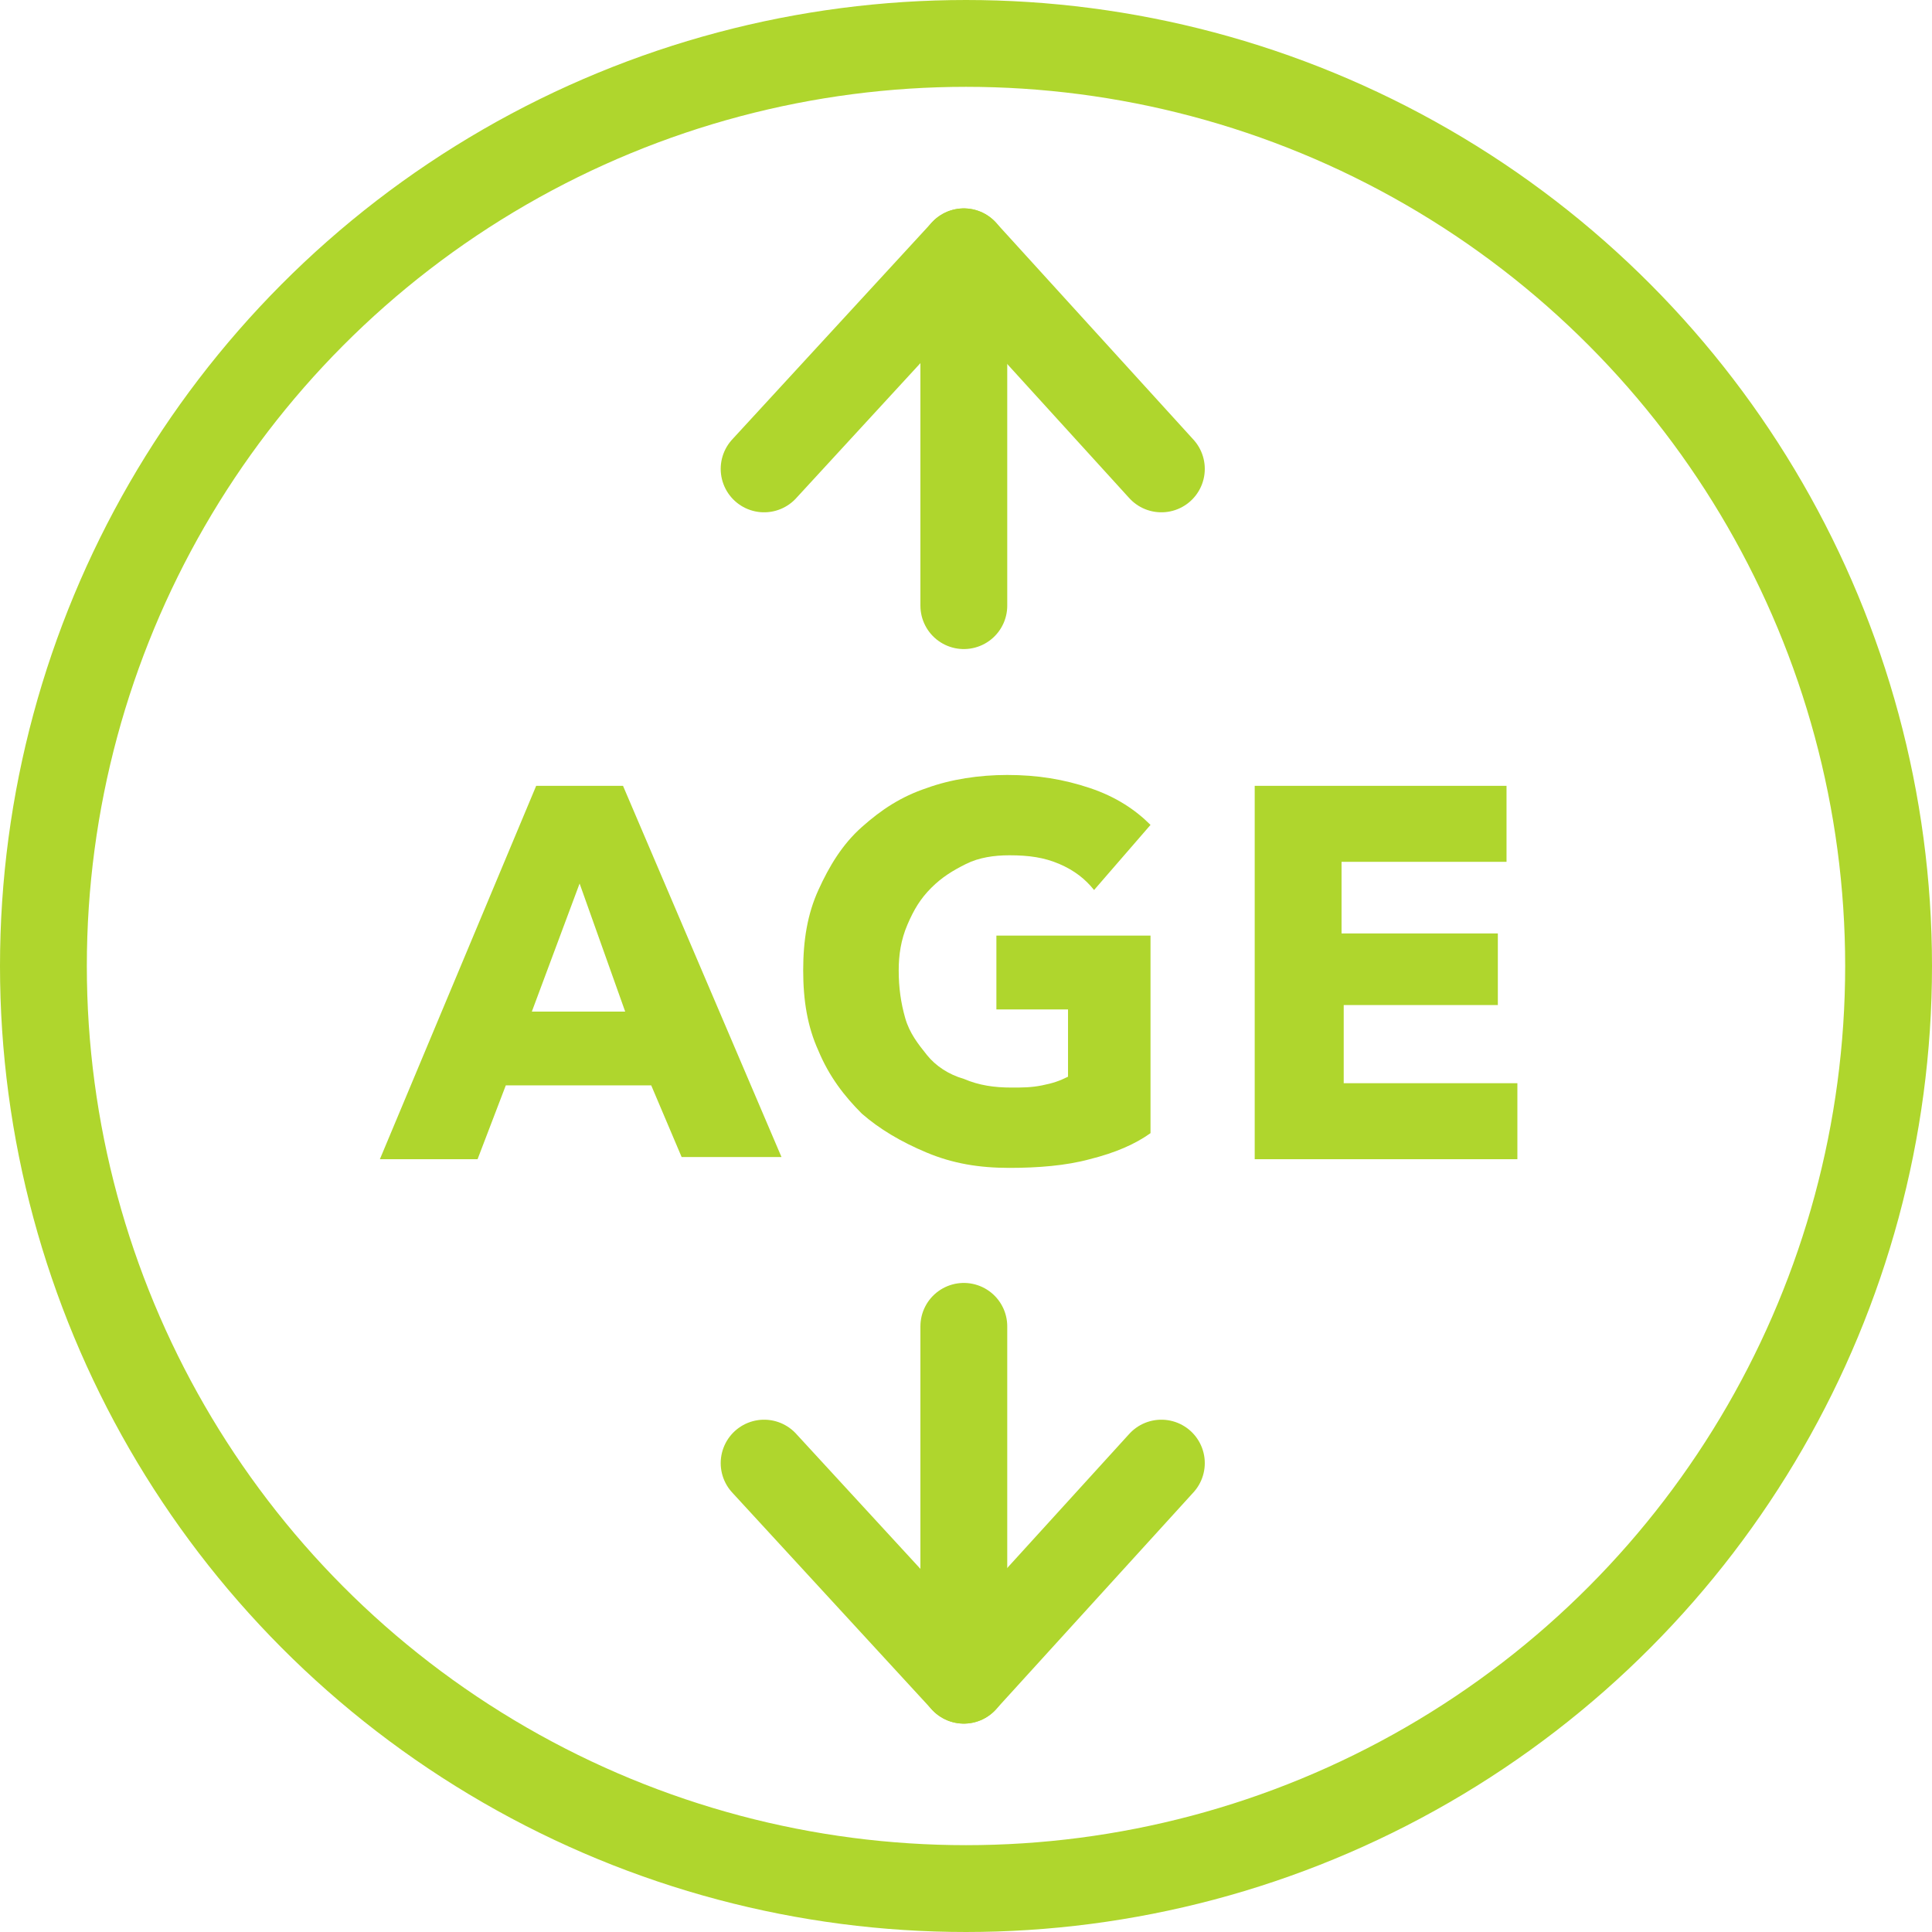
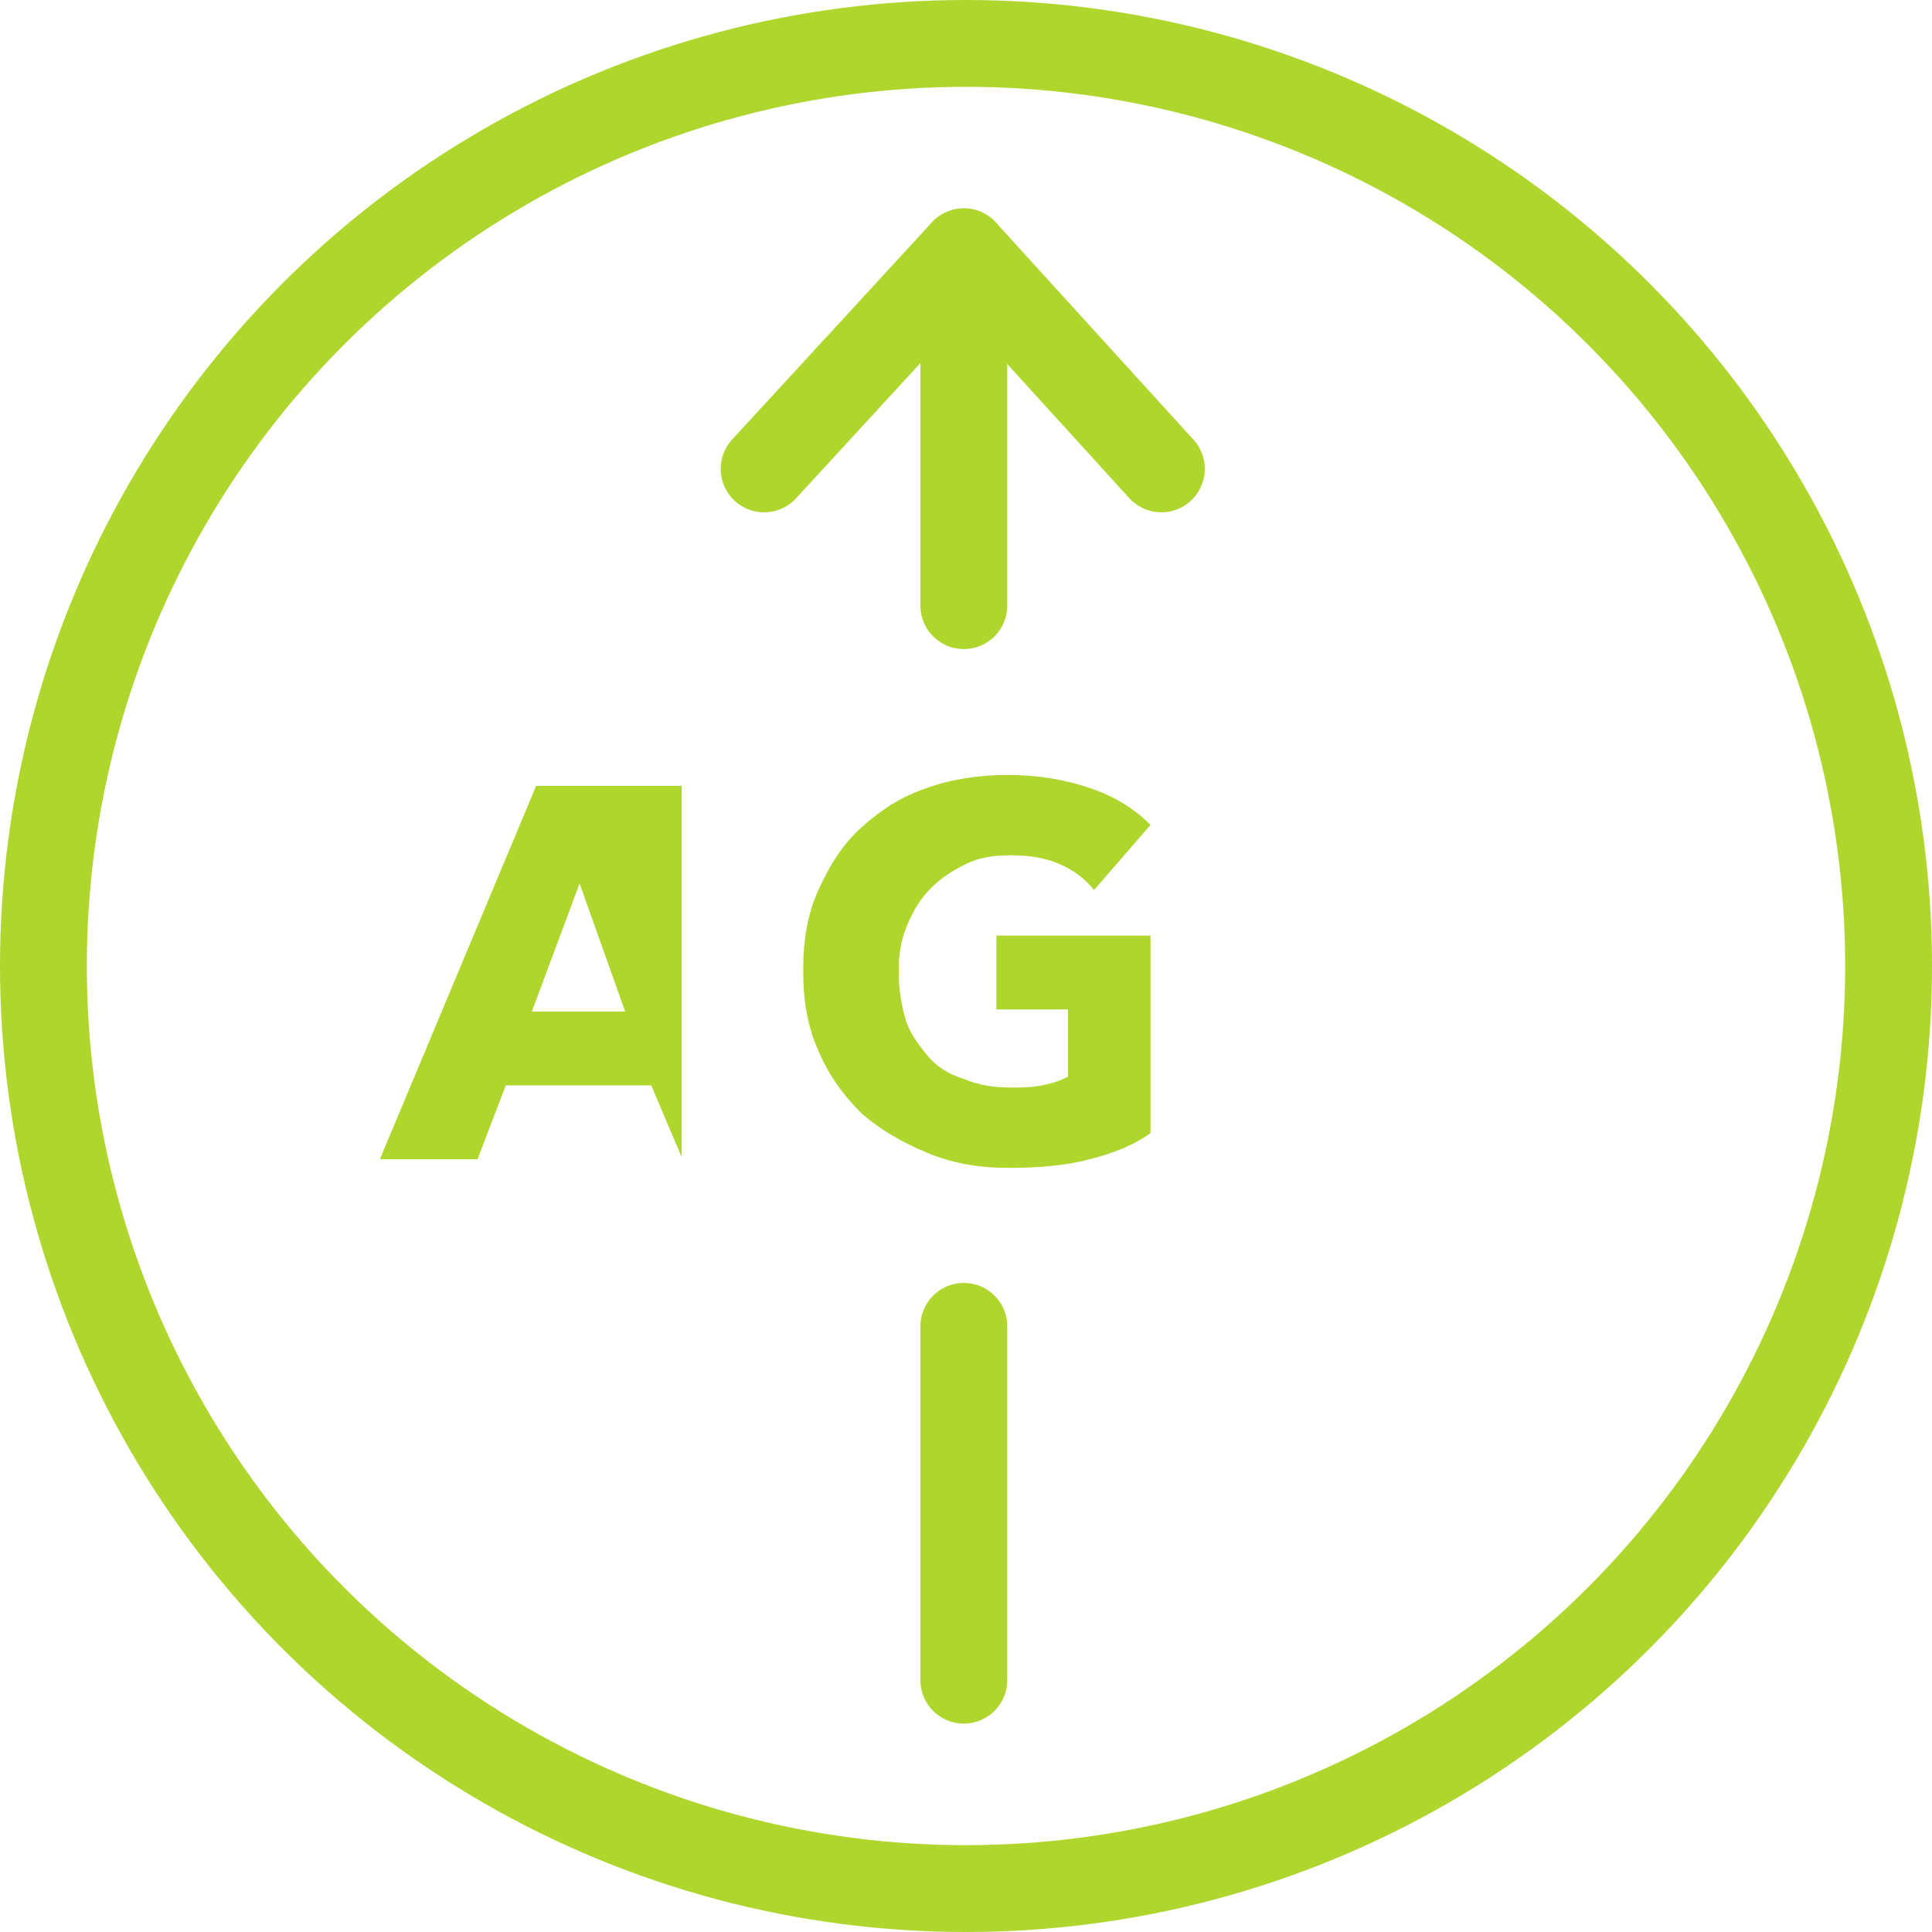
<svg xmlns="http://www.w3.org/2000/svg" version="1.1" id="レイヤー_1" x="0px" y="0px" viewBox="0 0 89 89" style="enable-background:new 0 0 89 89;" xml:space="preserve">
  <style type="text/css">
	.st0{fill:none;stroke:#AFD62D;stroke-width:4;stroke-linecap:round;stroke-linejoin:round;stroke-miterlimit:10;}
	.st1{fill:#AFD62D;}
</style>
  <circle class="st0" cx="44.5" cy="44.5" r="42.5" />
  <g>
    <g>
      <g>
-         <path class="st1" d="M31.4,53.3L30,50h-6.7l-1.3,3.4h-4.5l7.2-17.2h4L36,53.3H31.4z M26.7,40.7l-2.2,5.9h4.3L26.7,40.7z" />
+         <path class="st1" d="M31.4,53.3L30,50h-6.7l-1.3,3.4h-4.5l7.2-17.2h4H31.4z M26.7,40.7l-2.2,5.9h4.3L26.7,40.7z" />
        <path class="st1" d="M50.2,53.4c-1.1,0.3-2.4,0.4-3.7,0.4c-1.4,0-2.6-0.2-3.8-0.7s-2.2-1.1-3-1.8c-0.8-0.8-1.5-1.7-2-2.9     c-0.5-1.1-0.7-2.3-0.7-3.7c0-1.4,0.2-2.6,0.7-3.7c0.5-1.1,1.1-2.1,2-2.9s1.8-1.4,3-1.8c1.1-0.4,2.4-0.6,3.7-0.6     c1.4,0,2.6,0.2,3.8,0.6c1.2,0.4,2.1,1,2.8,1.7l-2.6,3c-0.4-0.5-0.9-0.9-1.6-1.2c-0.7-0.3-1.4-0.4-2.3-0.4c-0.7,0-1.4,0.1-2,0.4     c-0.6,0.3-1.1,0.6-1.6,1.1c-0.5,0.5-0.8,1-1.1,1.7c-0.3,0.7-0.4,1.4-0.4,2.1c0,0.8,0.1,1.5,0.3,2.2c0.2,0.7,0.6,1.2,1,1.7     c0.4,0.5,1,0.9,1.7,1.1c0.7,0.3,1.4,0.4,2.2,0.4c0.5,0,0.9,0,1.4-0.1s0.8-0.2,1.2-0.4v-3.1h-3.3v-3.4h7.1v9.1     C52.3,52.7,51.4,53.1,50.2,53.4z" />
-         <path class="st1" d="M57.8,53.3V36.2h11.6v3.5h-7.6v3.3H69v3.3h-7.1v3.6h8v3.5H57.8z" />
      </g>
    </g>
  </g>
  <polyline class="st0" points="35.2,21.6 44.4,11.6 53.5,21.6 " />
  <line class="st0" x1="44.4" y1="11.6" x2="44.4" y2="27.9" />
-   <polyline class="st0" points="35.2,67.4 44.4,77.4 53.5,67.4 " />
  <line class="st0" x1="44.4" y1="77.4" x2="44.4" y2="61.1" />
  <g>
</g>
  <g>
</g>
  <g>
</g>
  <g>
</g>
  <g>
</g>
  <g>
</g>
</svg>